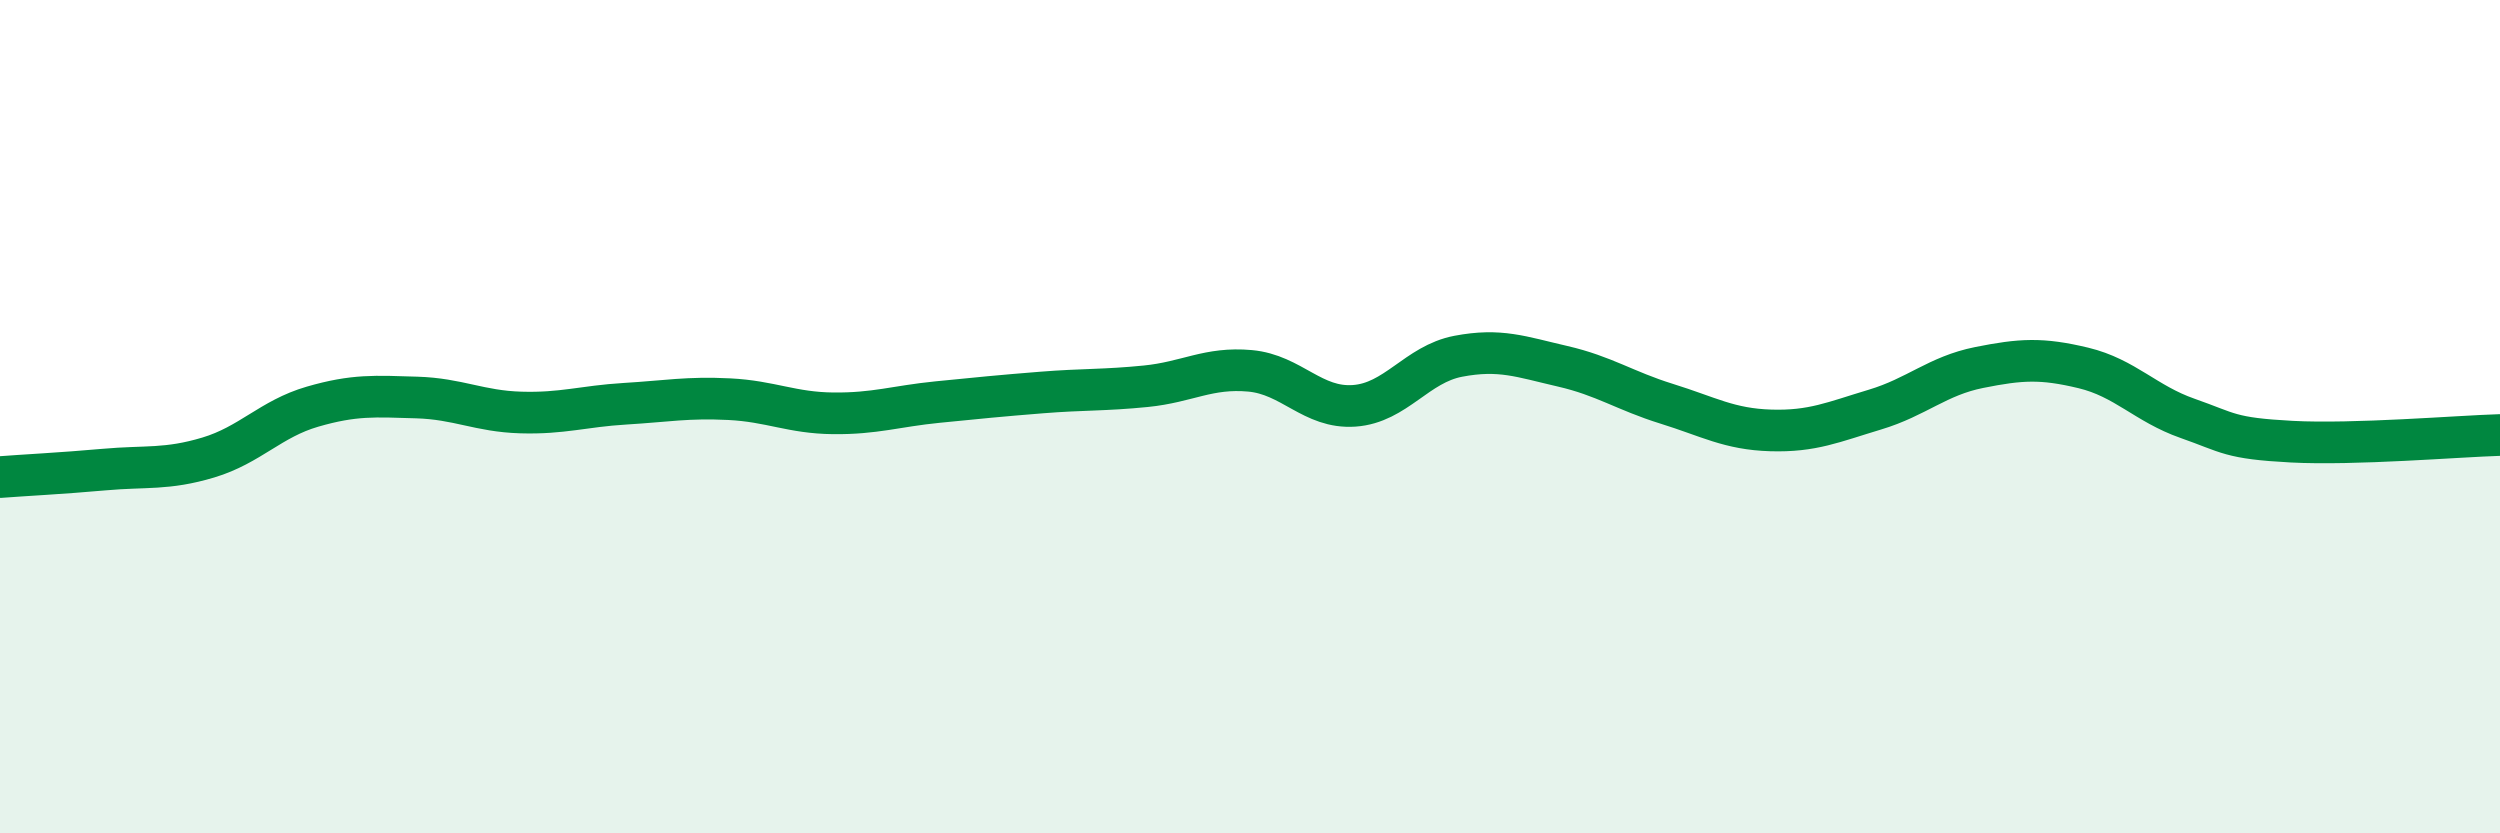
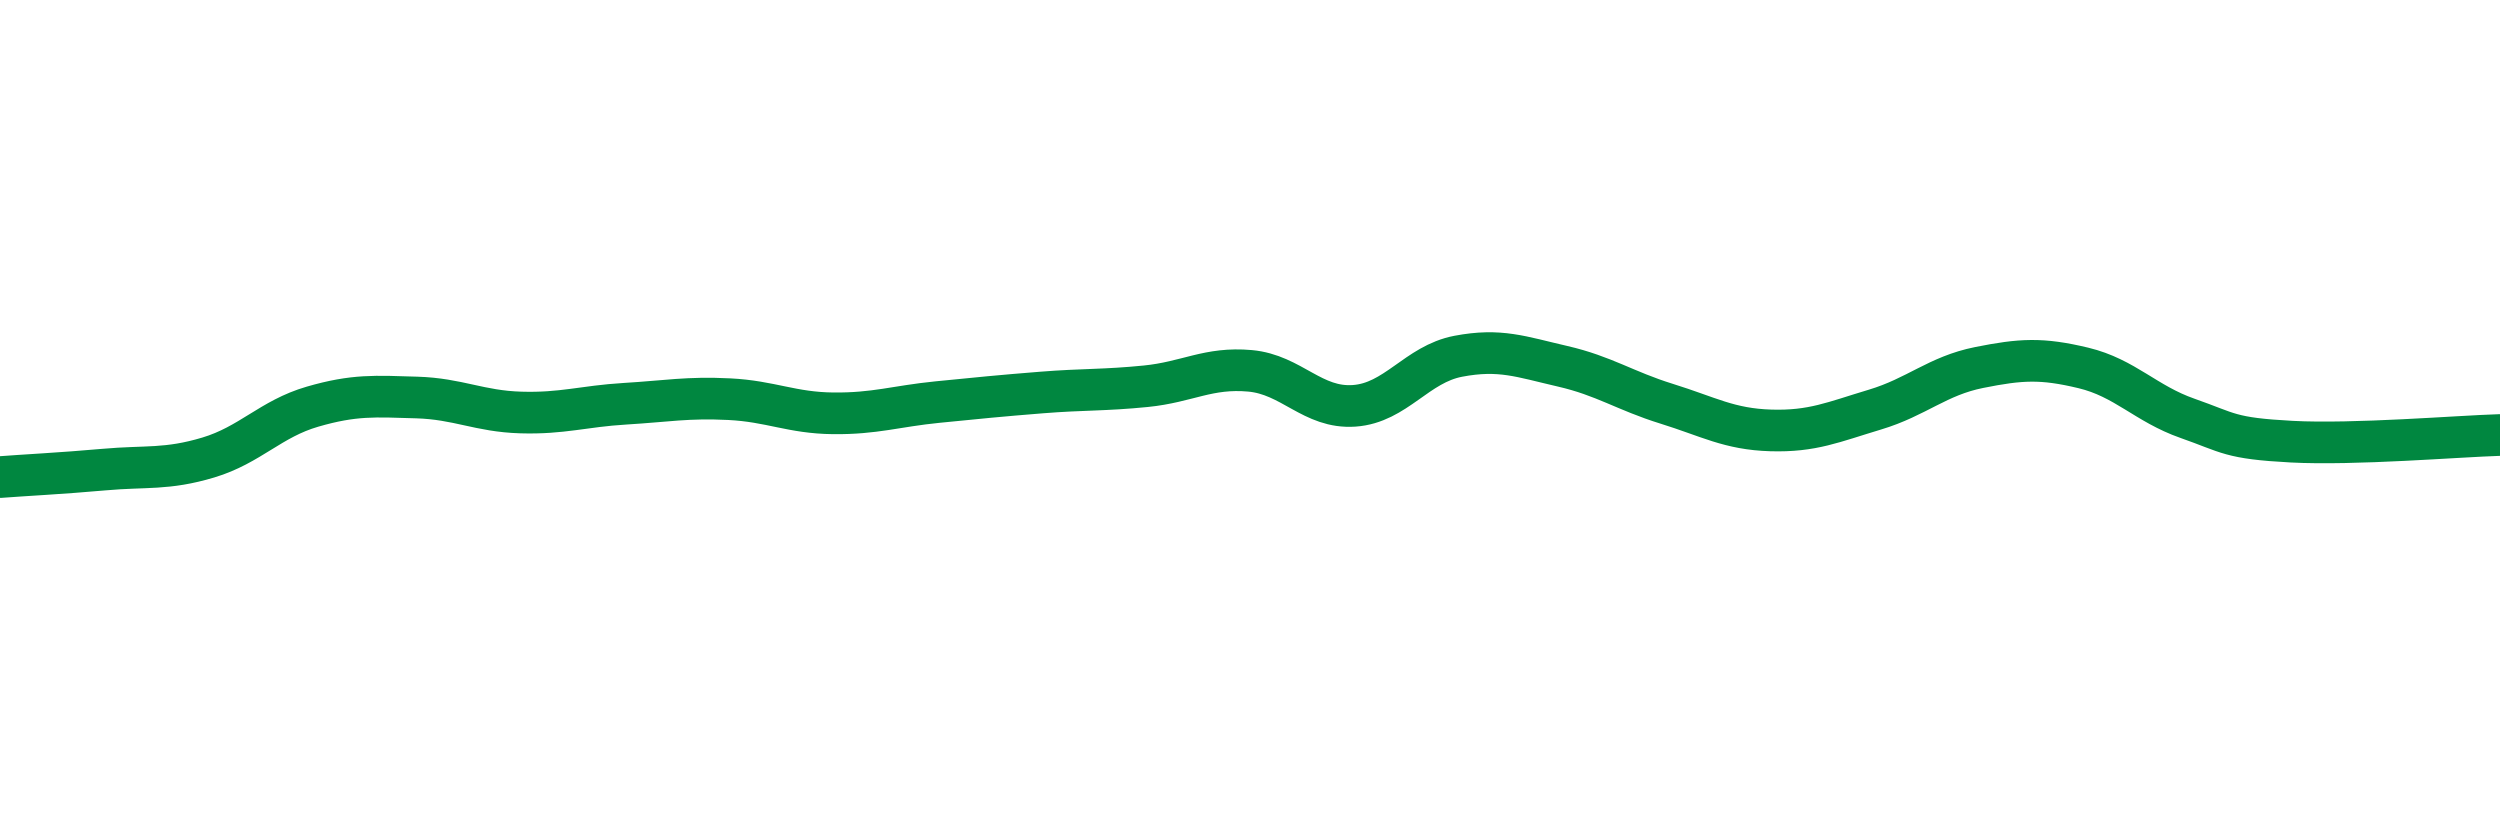
<svg xmlns="http://www.w3.org/2000/svg" width="60" height="20" viewBox="0 0 60 20">
-   <path d="M 0,11.45 C 0.5,11.41 1.5,11.36 2.5,11.27 C 3.5,11.18 4,11.28 5,10.98 C 6,10.68 6.5,10.05 7.5,9.76 C 8.5,9.47 9,9.51 10,9.54 C 11,9.57 11.5,9.87 12.5,9.9 C 13.5,9.93 14,9.75 15,9.69 C 16,9.63 16.5,9.53 17.5,9.58 C 18.5,9.63 19,9.91 20,9.92 C 21,9.93 21.5,9.75 22.5,9.65 C 23.5,9.55 24,9.5 25,9.42 C 26,9.34 26.5,9.37 27.5,9.27 C 28.5,9.17 29,8.81 30,8.9 C 31,8.99 31.5,9.81 32.5,9.74 C 33.5,9.67 34,8.74 35,8.55 C 36,8.36 36.5,8.56 37.5,8.79 C 38.5,9.02 39,9.38 40,9.69 C 41,10 41.5,10.3 42.5,10.33 C 43.5,10.36 44,10.13 45,9.83 C 46,9.53 46.5,9.02 47.5,8.82 C 48.5,8.62 49,8.59 50,8.83 C 51,9.07 51.5,9.69 52.5,10.04 C 53.5,10.39 53.5,10.52 55,10.6 C 56.5,10.68 59,10.47 60,10.44L60 20L0 20Z" fill="#008740" opacity="0.1" stroke-linecap="round" stroke-linejoin="round" />
  <path d="M 0,11.45 C 0.5,11.41 1.5,11.36 2.5,11.27 C 3.5,11.18 4,11.28 5,10.98 C 6,10.68 6.5,10.05 7.5,9.76 C 8.5,9.47 9,9.51 10,9.54 C 11,9.57 11.5,9.87 12.5,9.9 C 13.5,9.93 14,9.75 15,9.69 C 16,9.63 16.5,9.53 17.5,9.58 C 18.5,9.63 19,9.91 20,9.92 C 21,9.93 21.5,9.75 22.5,9.65 C 23.5,9.55 24,9.5 25,9.42 C 26,9.34 26.5,9.37 27.5,9.27 C 28.5,9.17 29,8.81 30,8.9 C 31,8.99 31.5,9.81 32.5,9.74 C 33.5,9.67 34,8.74 35,8.55 C 36,8.36 36.5,8.56 37.5,8.79 C 38.5,9.02 39,9.38 40,9.69 C 41,10 41.5,10.3 42.5,10.33 C 43.5,10.36 44,10.13 45,9.83 C 46,9.53 46.5,9.02 47.5,8.82 C 48.5,8.62 49,8.59 50,8.83 C 51,9.07 51.5,9.69 52.5,10.04 C 53.5,10.39 53.5,10.52 55,10.6 C 56.5,10.68 59,10.47 60,10.44" stroke="#008740" stroke-width="1" fill="none" stroke-linecap="round" stroke-linejoin="round" />
</svg>